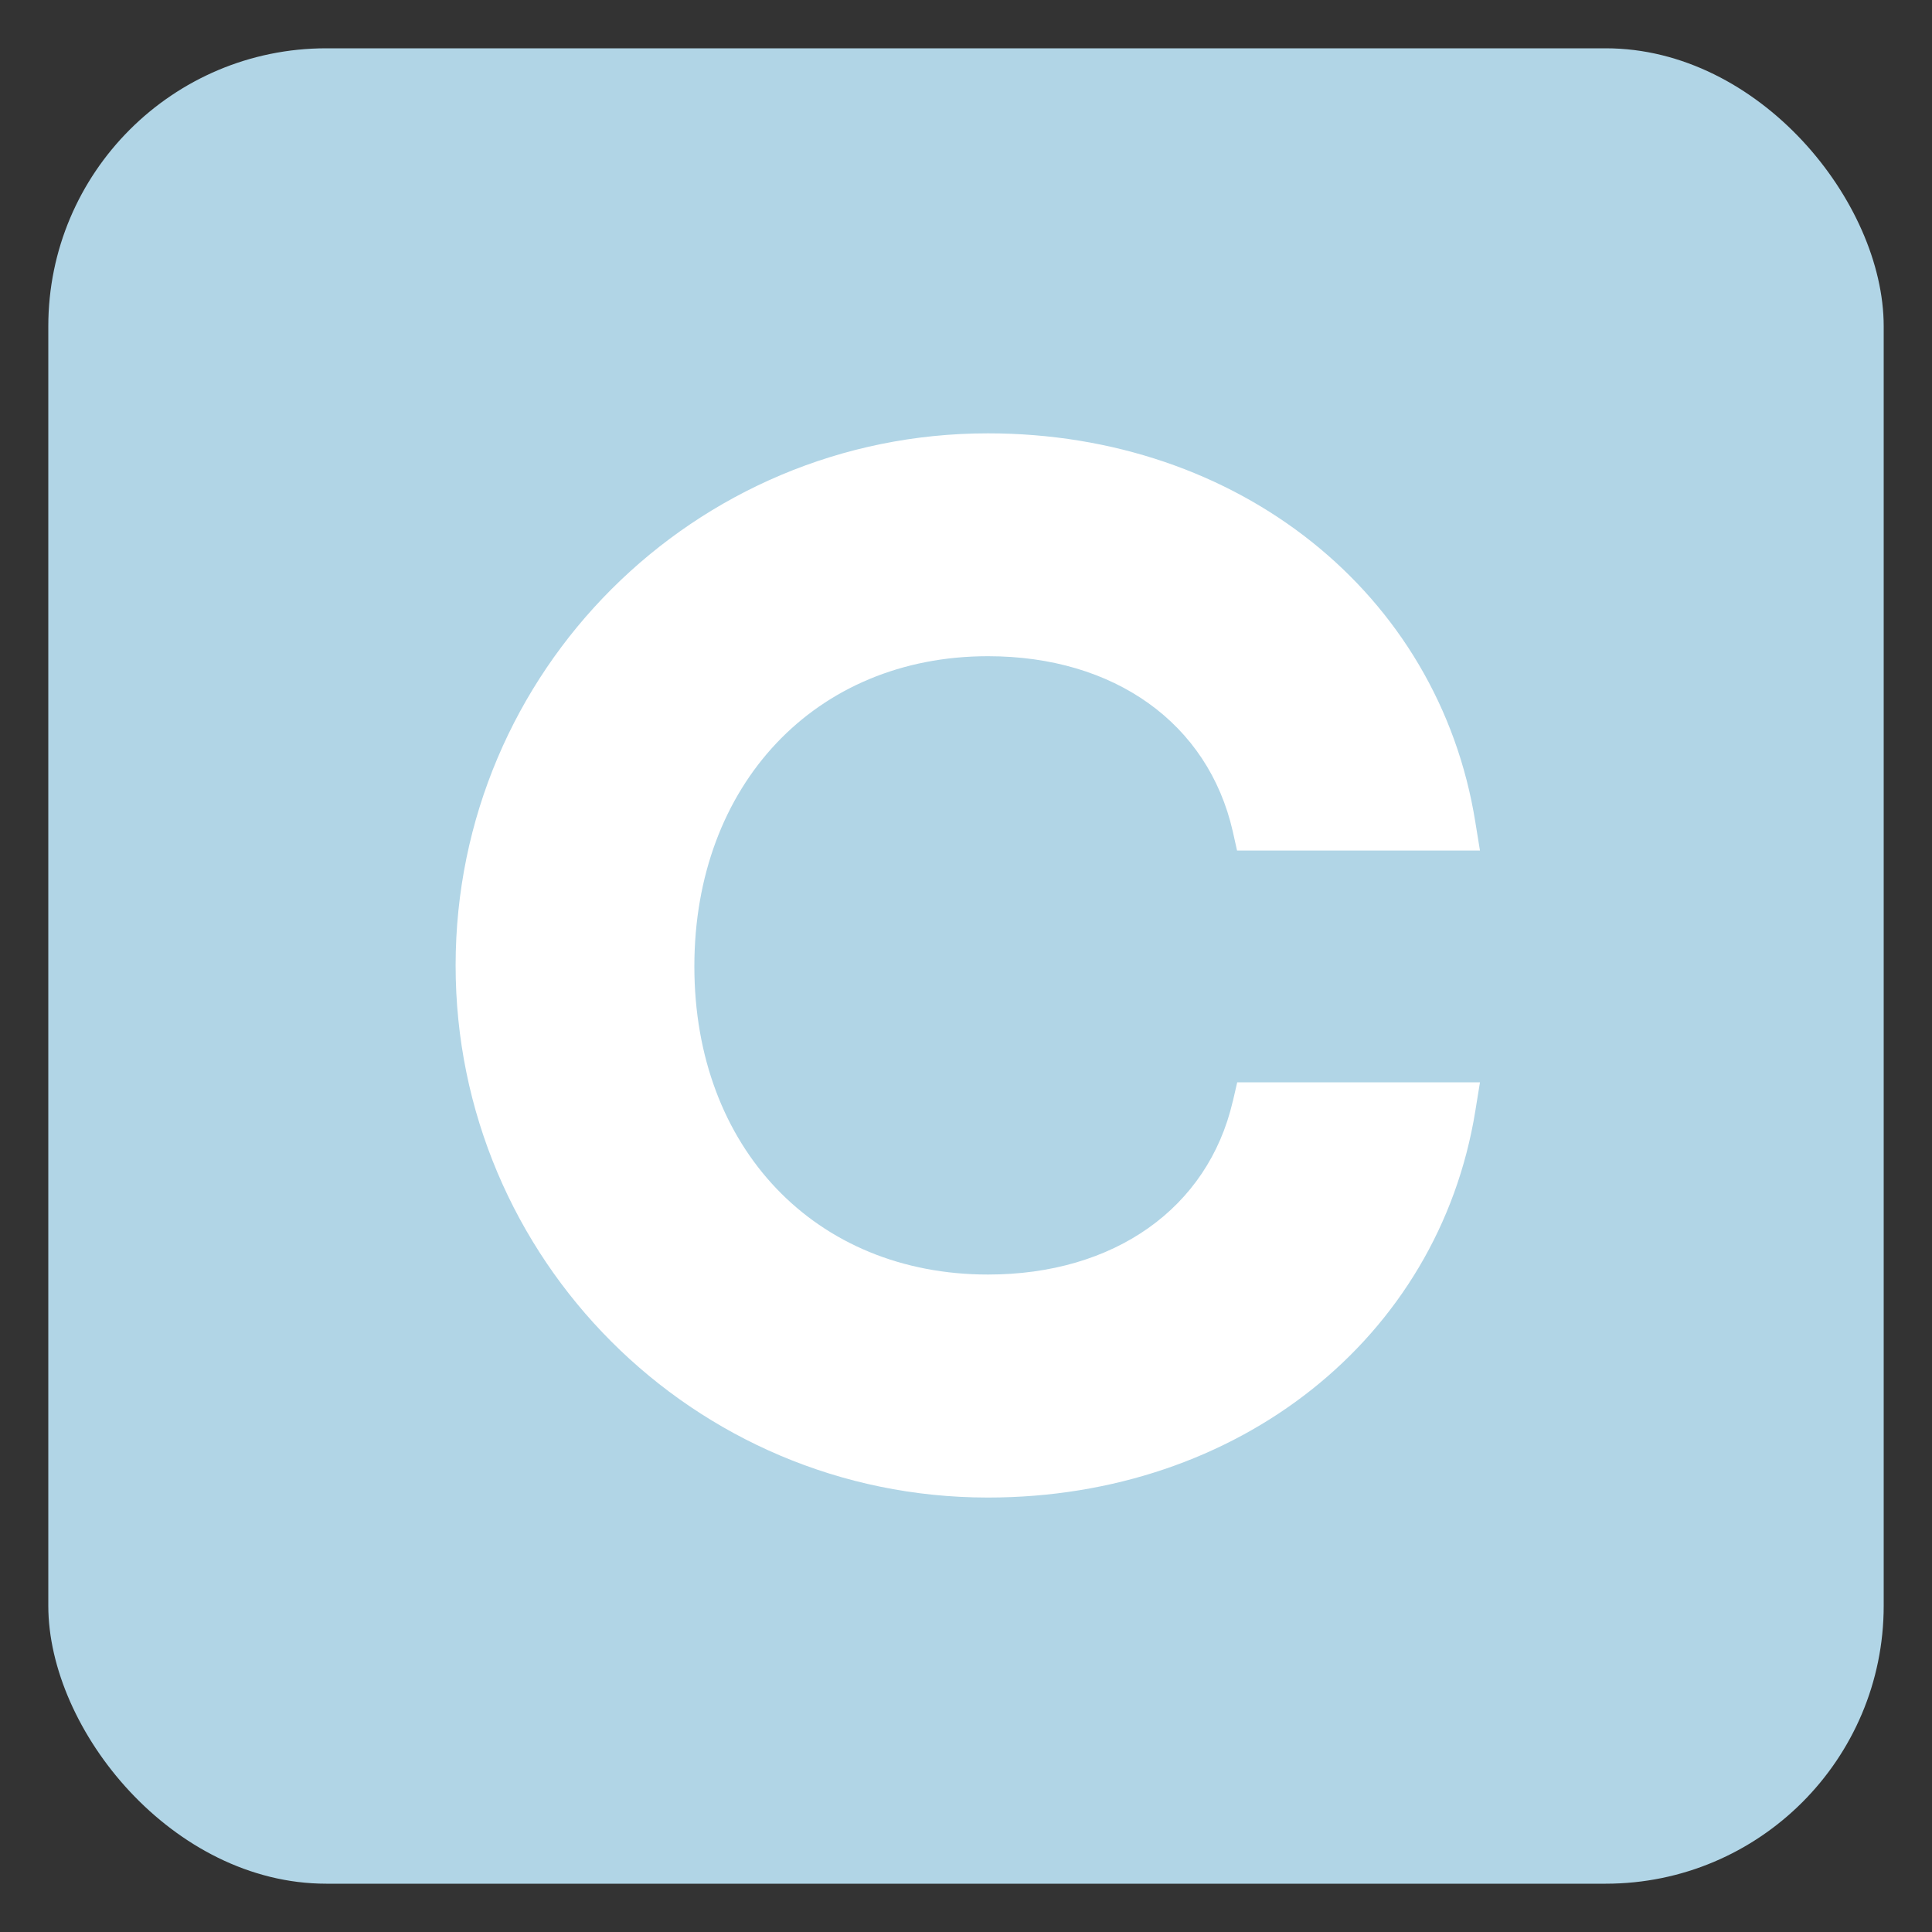
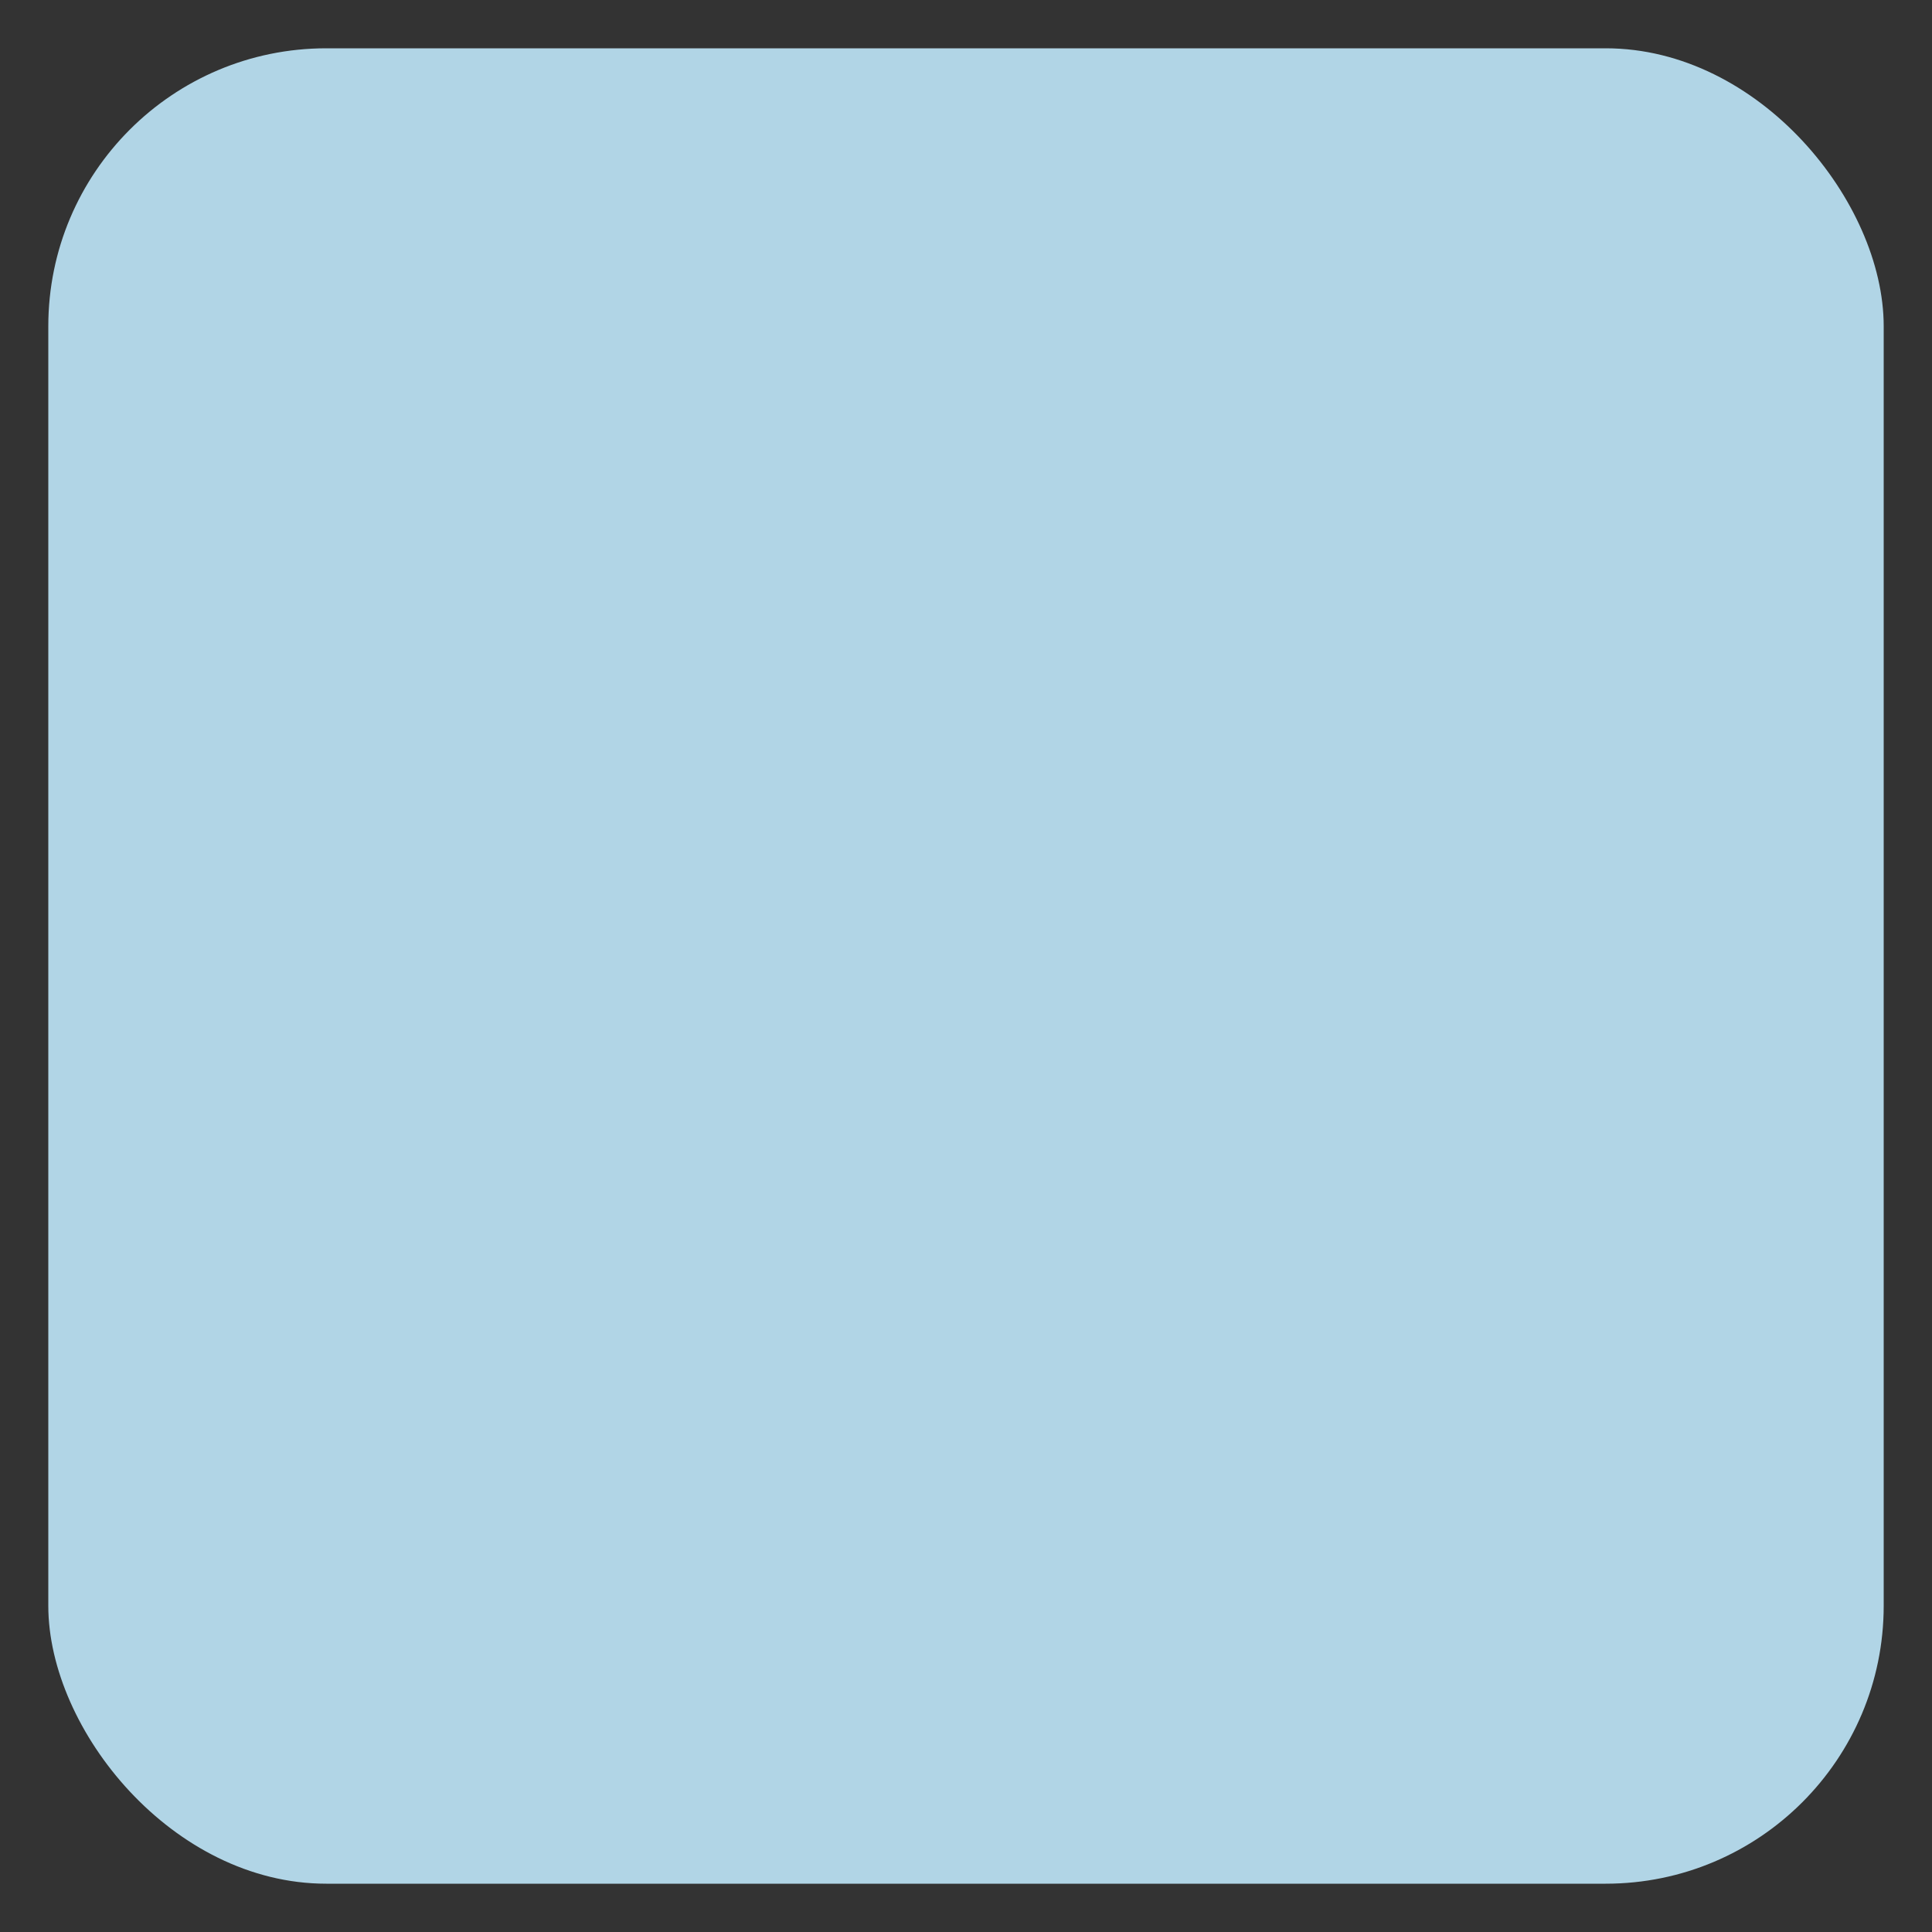
<svg xmlns="http://www.w3.org/2000/svg" id="Calque_1" data-name="Calque 1" viewBox="0 0 400 400">
  <rect x="0" y="0" width="400" height="400" fill="#333333" stroke="none" />
  <defs>
    <style>
      .cls-1 {
        fill: #fff;
      }

      .cls-2 {
        fill: #b1d5e6;
      }
    </style>
  </defs>
  <rect class="cls-2" x="10" y="10" width="380" height="380" rx="57.55" ry="57.55" />
-   <path id="Tracé_5438" data-name="Tracé 5438" class="cls-1" d="m255.23,228.03c-5.13,22.11-24.55,35.85-50.67,35.85-35.79,0-60.8-26.24-60.8-63.8s25-64.22,60.8-64.22c26.16,0,45.57,13.89,50.67,36.26l.89,3.98h50.29l-.96-5.91c-7.59-47.38-49.08-80.47-100.9-80.47-60.84-.03-110.19,49.27-110.22,110.11-.03,60.84,49.27,110.19,110.11,110.22h.11c51.8,0,93.28-32.92,100.9-80.04l.96-5.92h-50.26l-.91,3.95Z" />
</svg>